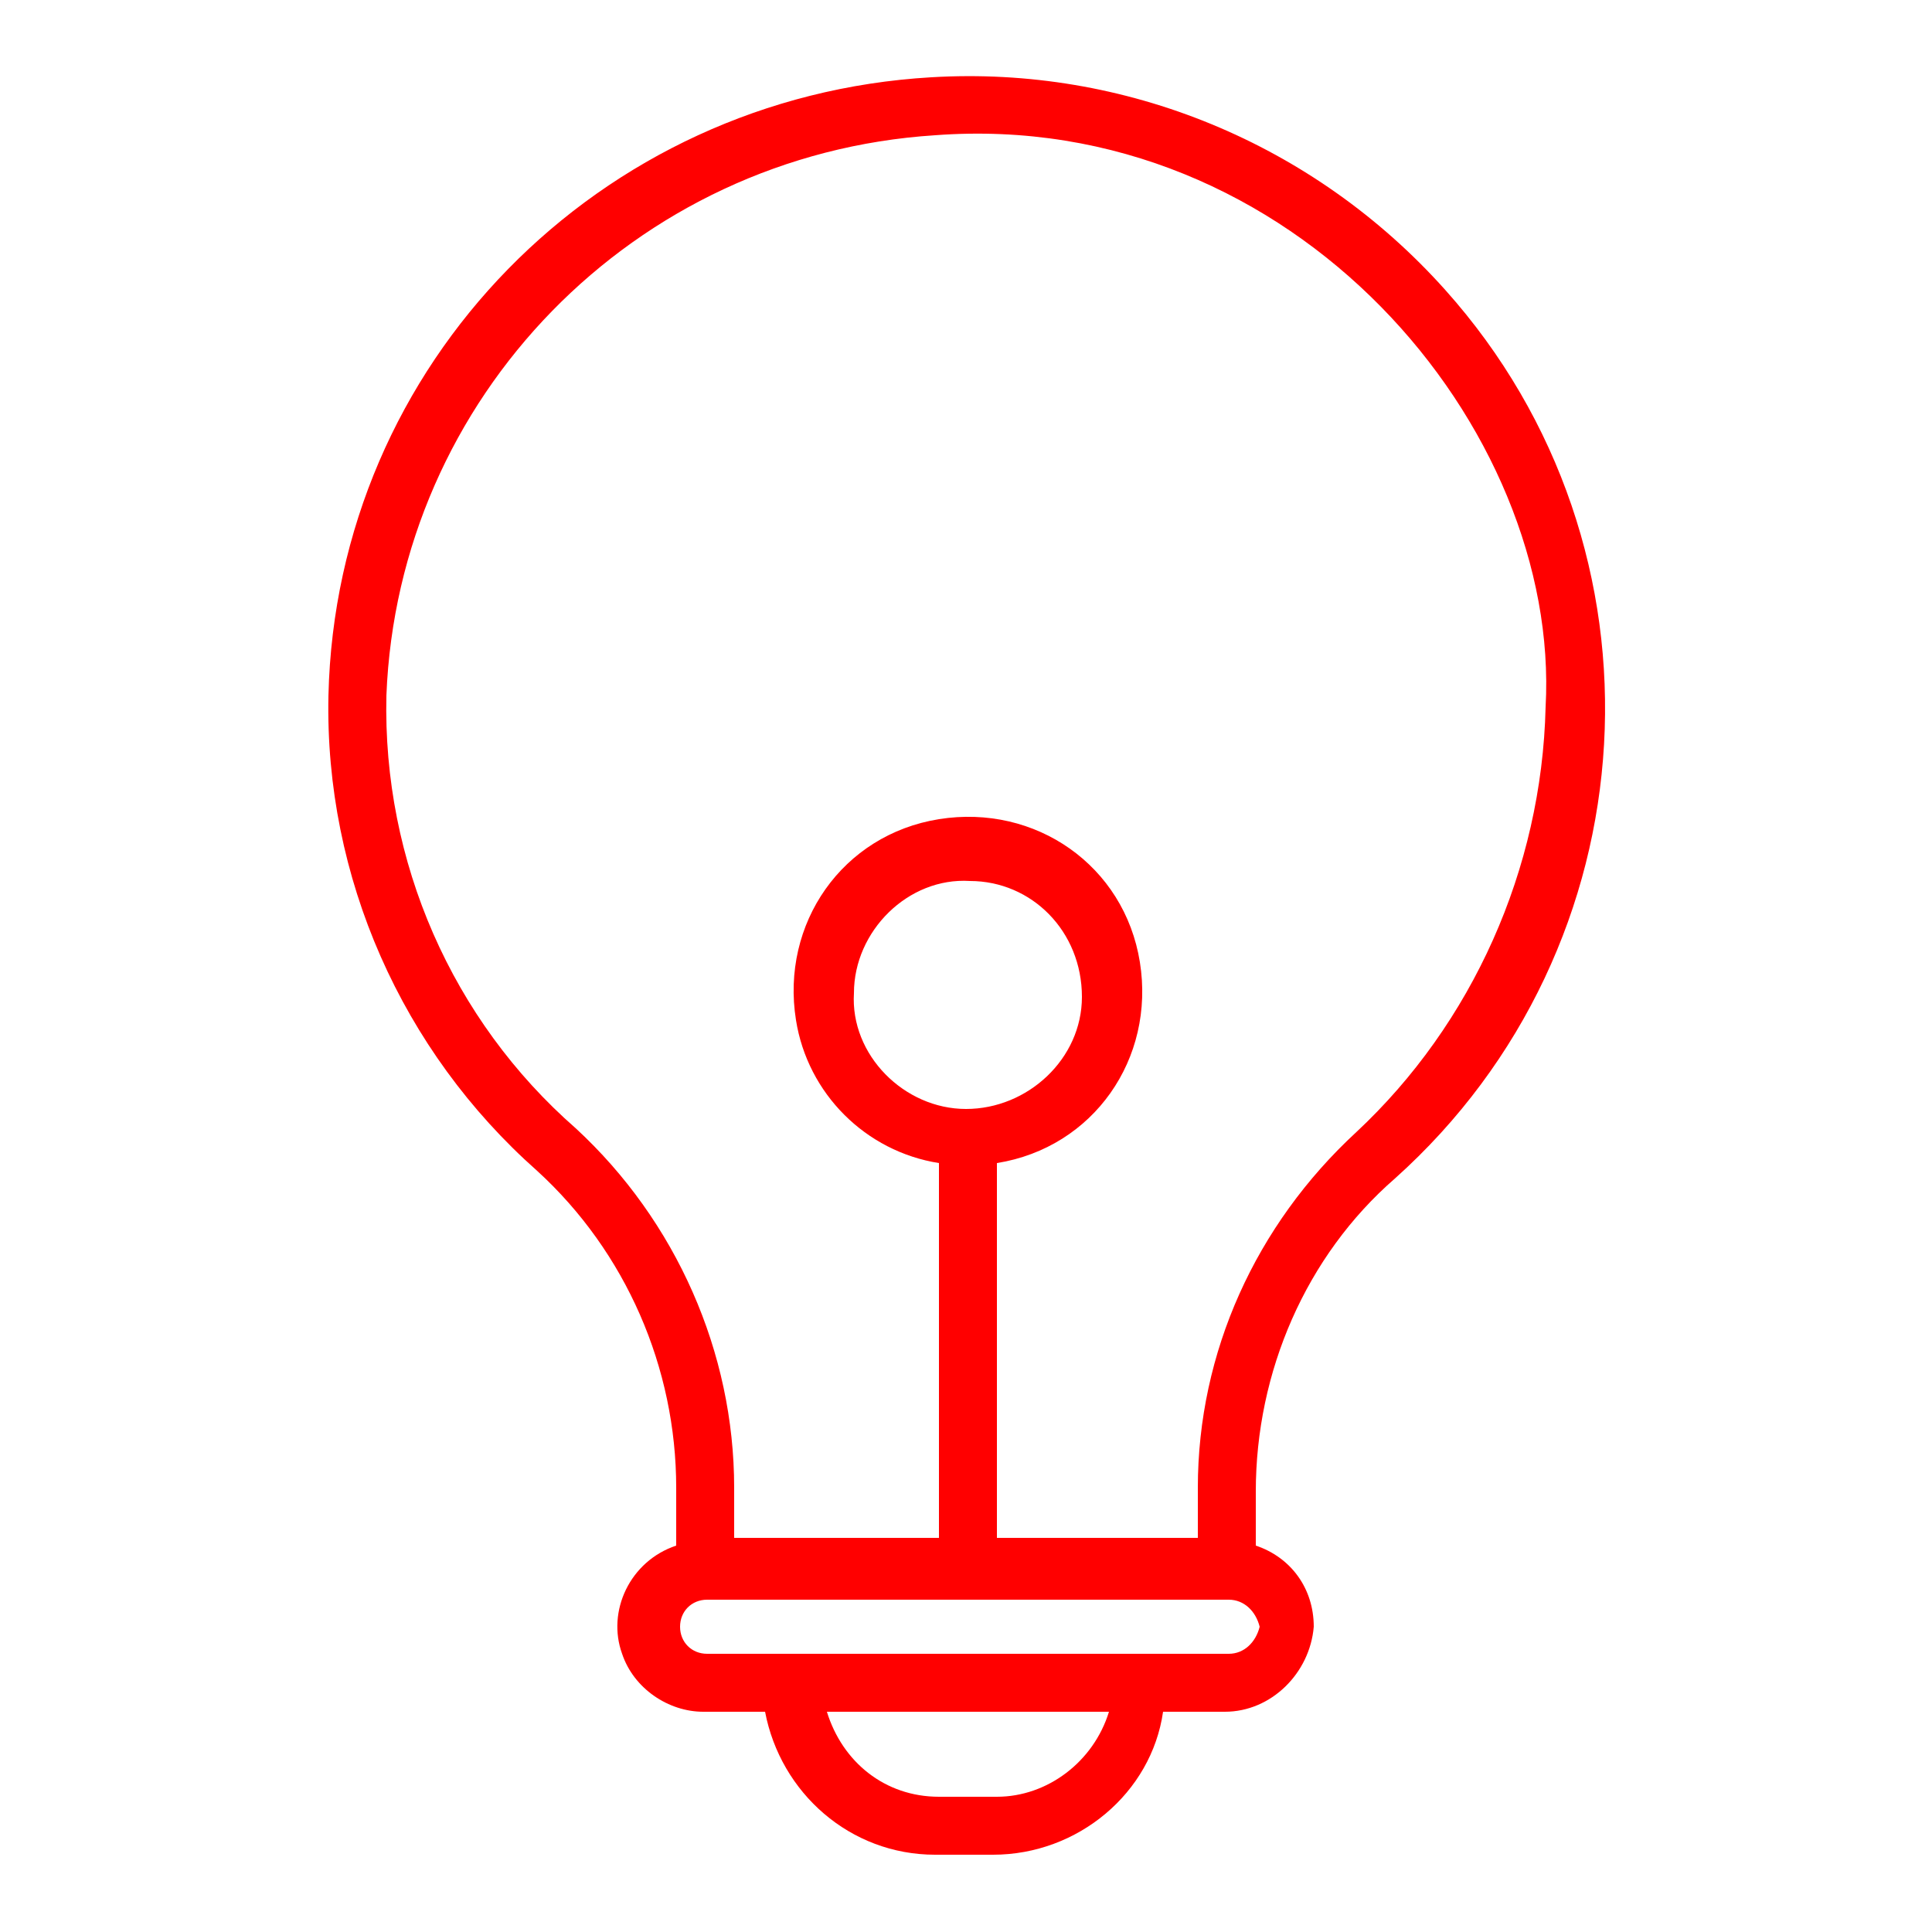
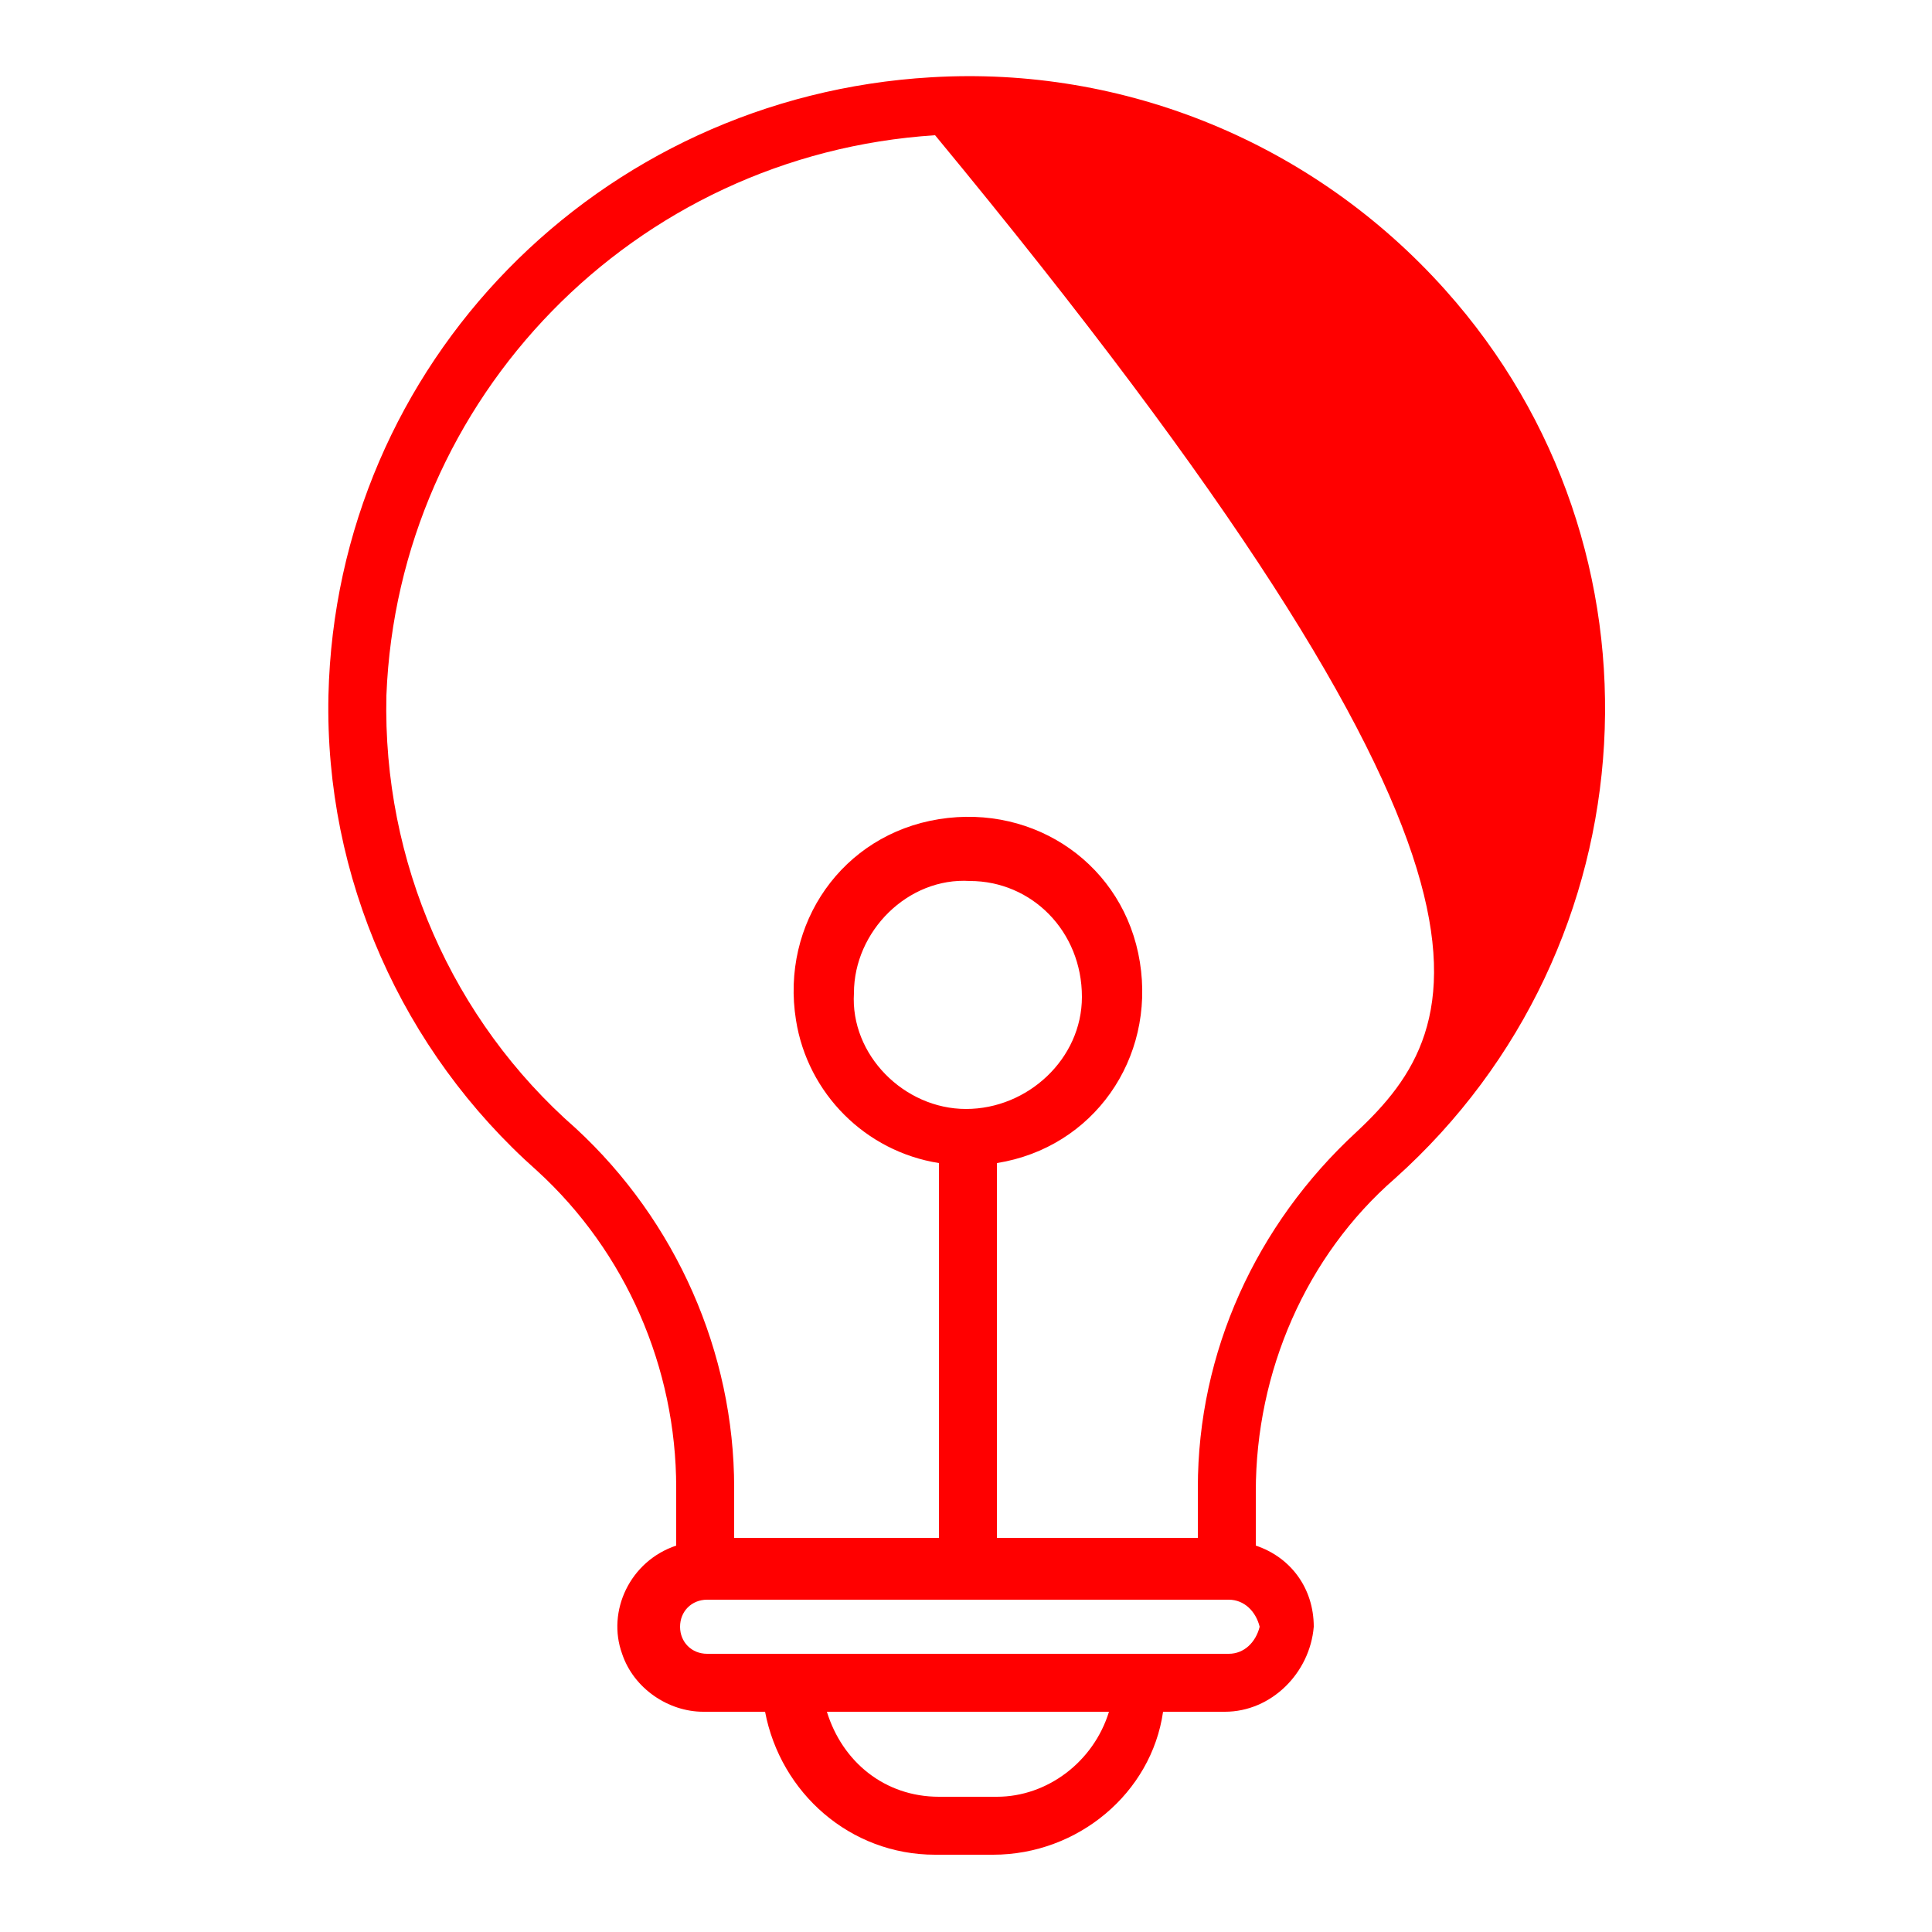
<svg xmlns="http://www.w3.org/2000/svg" version="1.1" id="Ebene_1" x="0px" y="0px" viewBox="0 0 50 50" style="enable-background:new 0 0 50 50;" xml:space="preserve">
  <style type="text/css">
	.st0{fill:#FF0000;}
</style>
-   <path id="icon_light_bulb-2" class="st0" d="M24.1,2c-8.6,0.5-15.4,7.4-15.6,16c-0.1,4.7,1.9,9.2,5.4,12.3c2.3,2.1,3.6,5.1,3.6,8.2  V40c-1.2,0.4-1.8,1.7-1.4,2.8c0.3,0.9,1.2,1.5,2.1,1.5h1.6c0.4,2.1,2.2,3.7,4.4,3.7h1.5c2.2,0,4.1-1.6,4.4-3.7h1.6  c1.2,0,2.2-1,2.3-2.2c0-1-0.6-1.8-1.5-2.1v-1.4c0-3.1,1.3-6.1,3.6-8.1c6.7-6,7.3-16.3,1.3-23C34,3.7,29.1,1.7,24.1,2z M25.8,46.5  h-1.5c-1.4,0-2.5-0.9-2.9-2.2h7.3C28.3,45.6,27.1,46.5,25.8,46.5z M31.8,42.8H18.3c-0.4,0-0.7-0.3-0.7-0.7c0-0.4,0.3-0.7,0.7-0.7  h13.5c0.4,0,0.7,0.3,0.8,0.7C32.5,42.5,32.2,42.8,31.8,42.8L31.8,42.8z M25,28.7c-1.6,0-3-1.4-2.9-3c0-1.6,1.4-3,3-2.9  c1.6,0,2.9,1.3,2.9,3C28,27.4,26.6,28.7,25,28.7L25,28.7z M35.1,29.3C32.5,31.7,31,35,31,38.5v1.3h-5.2v-9.7  c2.5-0.4,4.1-2.7,3.7-5.2s-2.7-4.1-5.2-3.7c-2.5,0.4-4.1,2.7-3.7,5.2c0.3,1.9,1.8,3.4,3.7,3.7v9.7H19v-1.3c0-3.5-1.5-6.9-4.1-9.3  c-3.2-2.8-5-6.9-4.9-11.2C10.3,10.3,16.4,4,24.2,3.5c9.3-0.7,16.2,7.6,15.8,14.8C39.9,22.5,38.1,26.5,35.1,29.3L35.1,29.3z" />
+   <path id="icon_light_bulb-2" class="st0" d="M24.1,2c-8.6,0.5-15.4,7.4-15.6,16c-0.1,4.7,1.9,9.2,5.4,12.3c2.3,2.1,3.6,5.1,3.6,8.2  V40c-1.2,0.4-1.8,1.7-1.4,2.8c0.3,0.9,1.2,1.5,2.1,1.5h1.6c0.4,2.1,2.2,3.7,4.4,3.7h1.5c2.2,0,4.1-1.6,4.4-3.7h1.6  c1.2,0,2.2-1,2.3-2.2c0-1-0.6-1.8-1.5-2.1v-1.4c0-3.1,1.3-6.1,3.6-8.1c6.7-6,7.3-16.3,1.3-23C34,3.7,29.1,1.7,24.1,2z M25.8,46.5  h-1.5c-1.4,0-2.5-0.9-2.9-2.2h7.3C28.3,45.6,27.1,46.5,25.8,46.5z M31.8,42.8H18.3c-0.4,0-0.7-0.3-0.7-0.7c0-0.4,0.3-0.7,0.7-0.7  h13.5c0.4,0,0.7,0.3,0.8,0.7C32.5,42.5,32.2,42.8,31.8,42.8L31.8,42.8z M25,28.7c-1.6,0-3-1.4-2.9-3c0-1.6,1.4-3,3-2.9  c1.6,0,2.9,1.3,2.9,3C28,27.4,26.6,28.7,25,28.7L25,28.7z M35.1,29.3C32.5,31.7,31,35,31,38.5v1.3h-5.2v-9.7  c2.5-0.4,4.1-2.7,3.7-5.2s-2.7-4.1-5.2-3.7c-2.5,0.4-4.1,2.7-3.7,5.2c0.3,1.9,1.8,3.4,3.7,3.7v9.7H19v-1.3c0-3.5-1.5-6.9-4.1-9.3  c-3.2-2.8-5-6.9-4.9-11.2C10.3,10.3,16.4,4,24.2,3.5C39.9,22.5,38.1,26.5,35.1,29.3L35.1,29.3z" />
</svg>